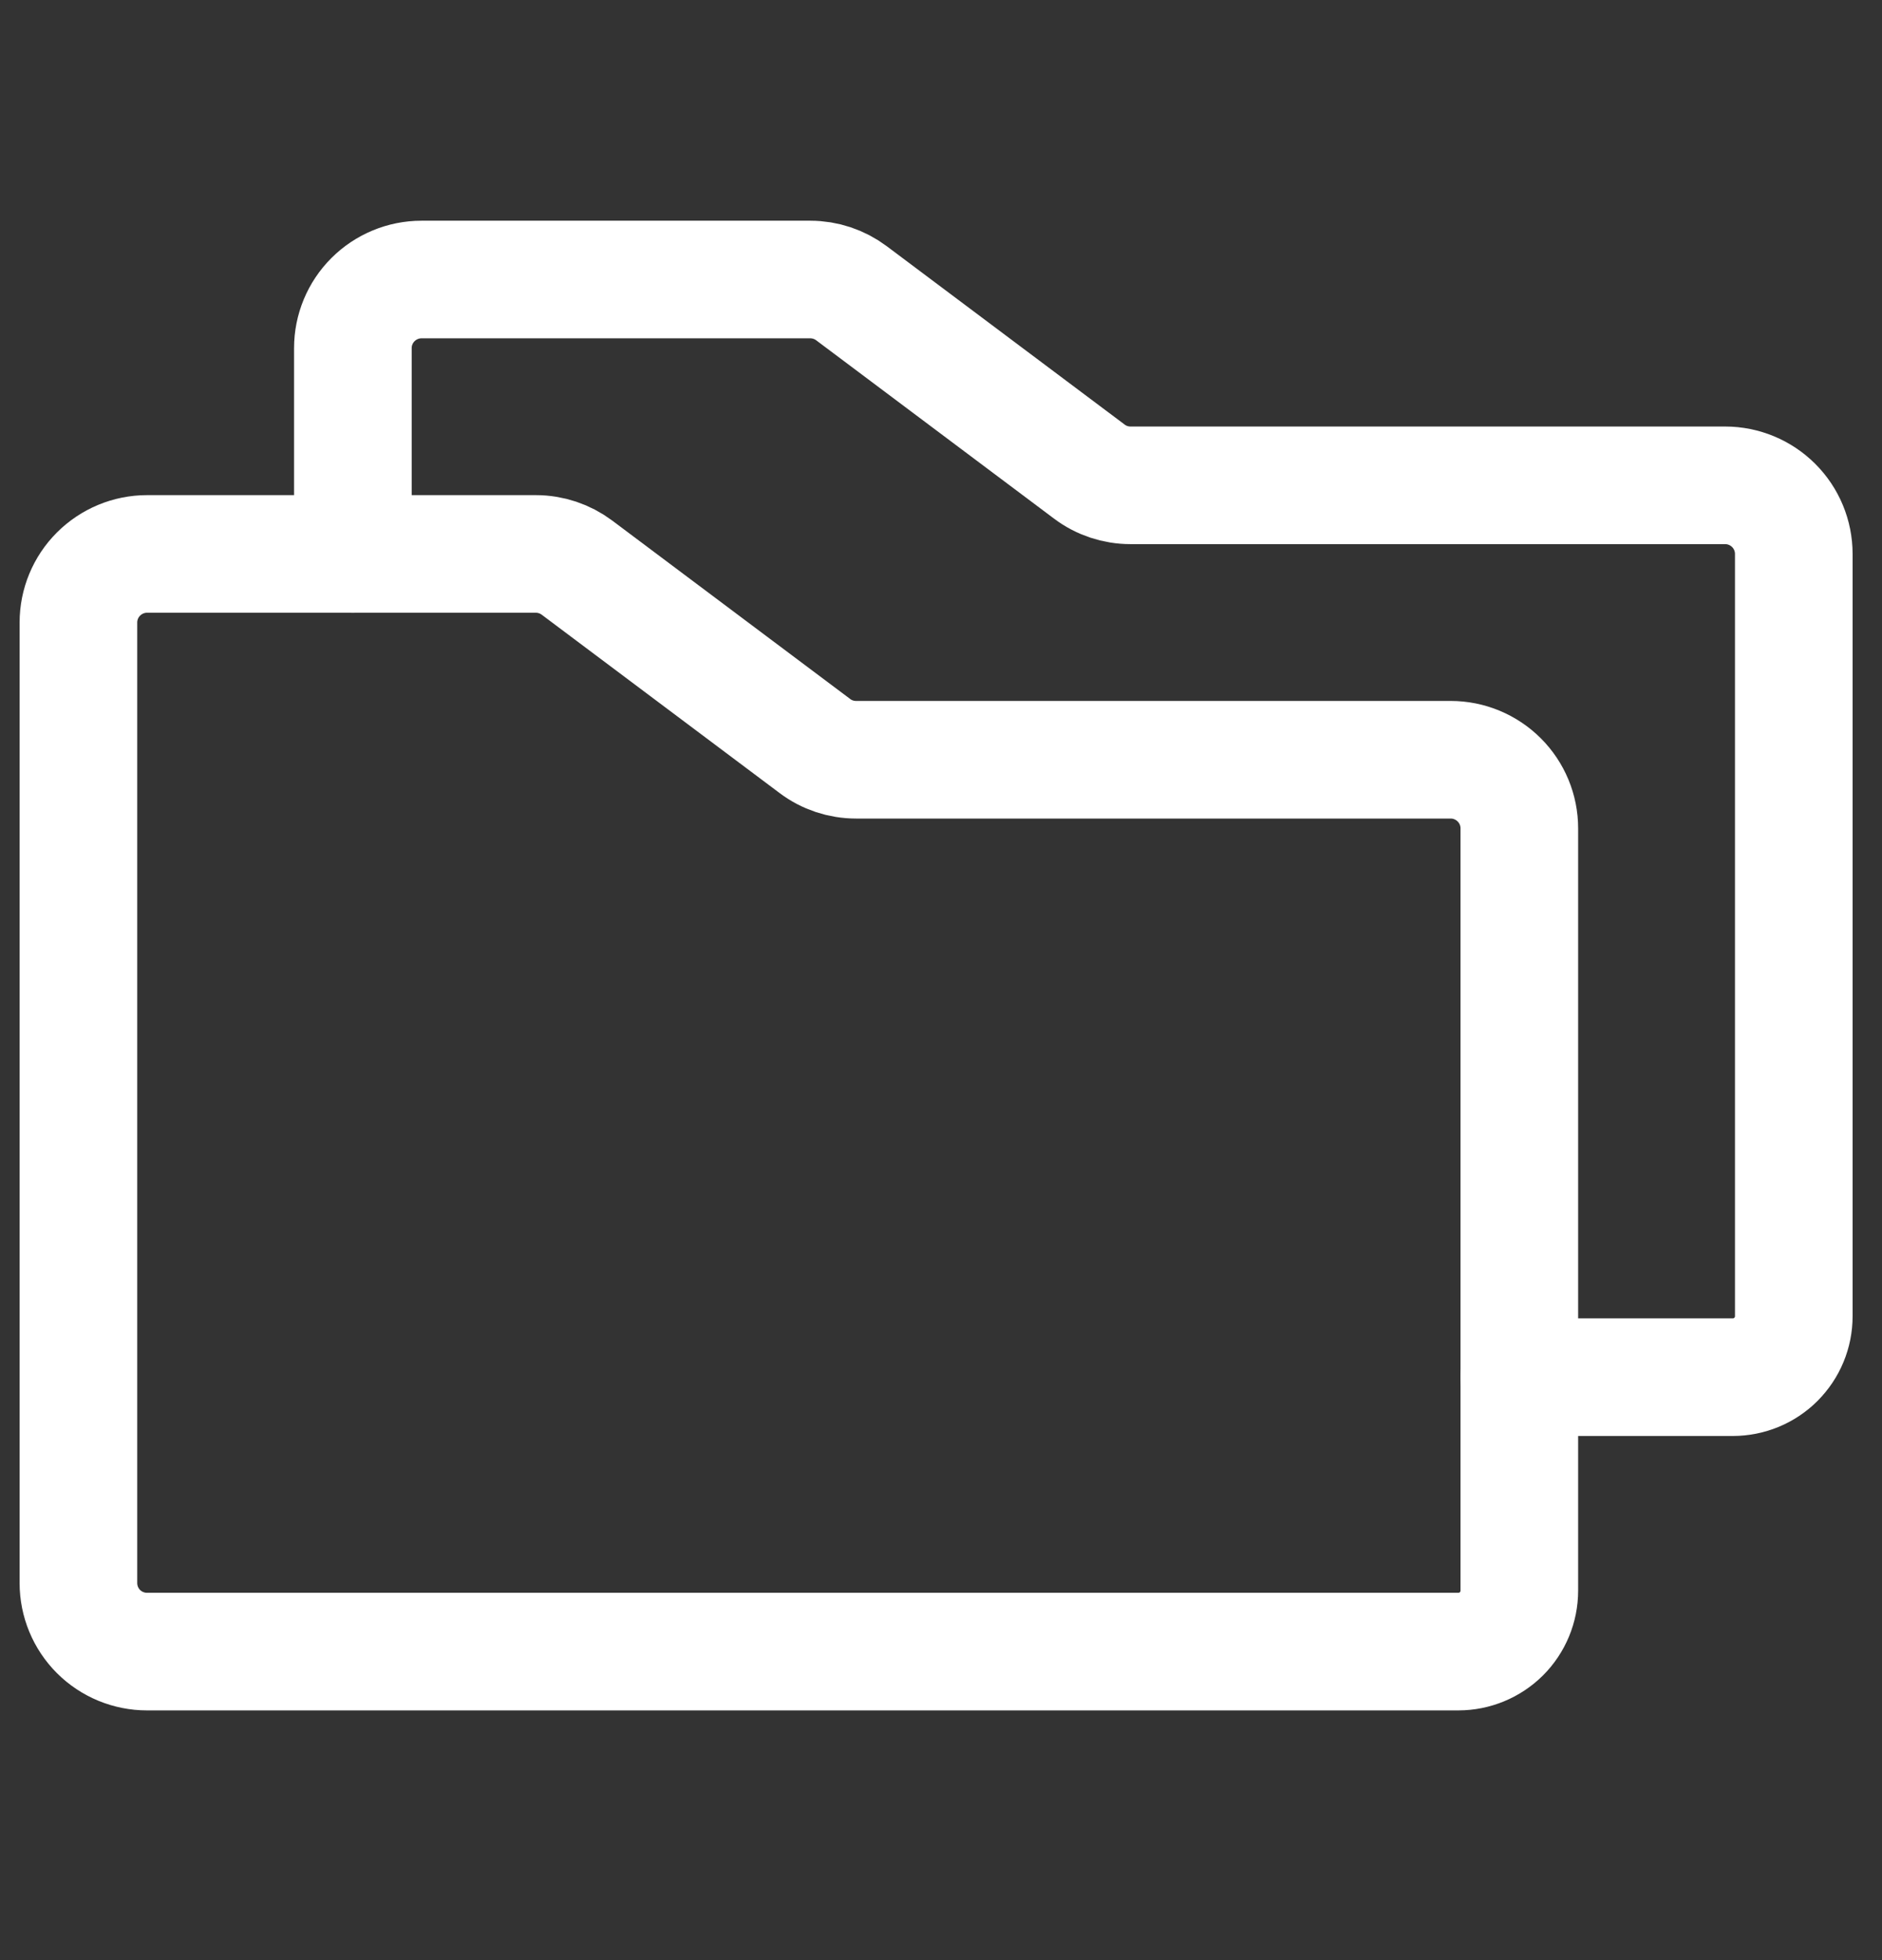
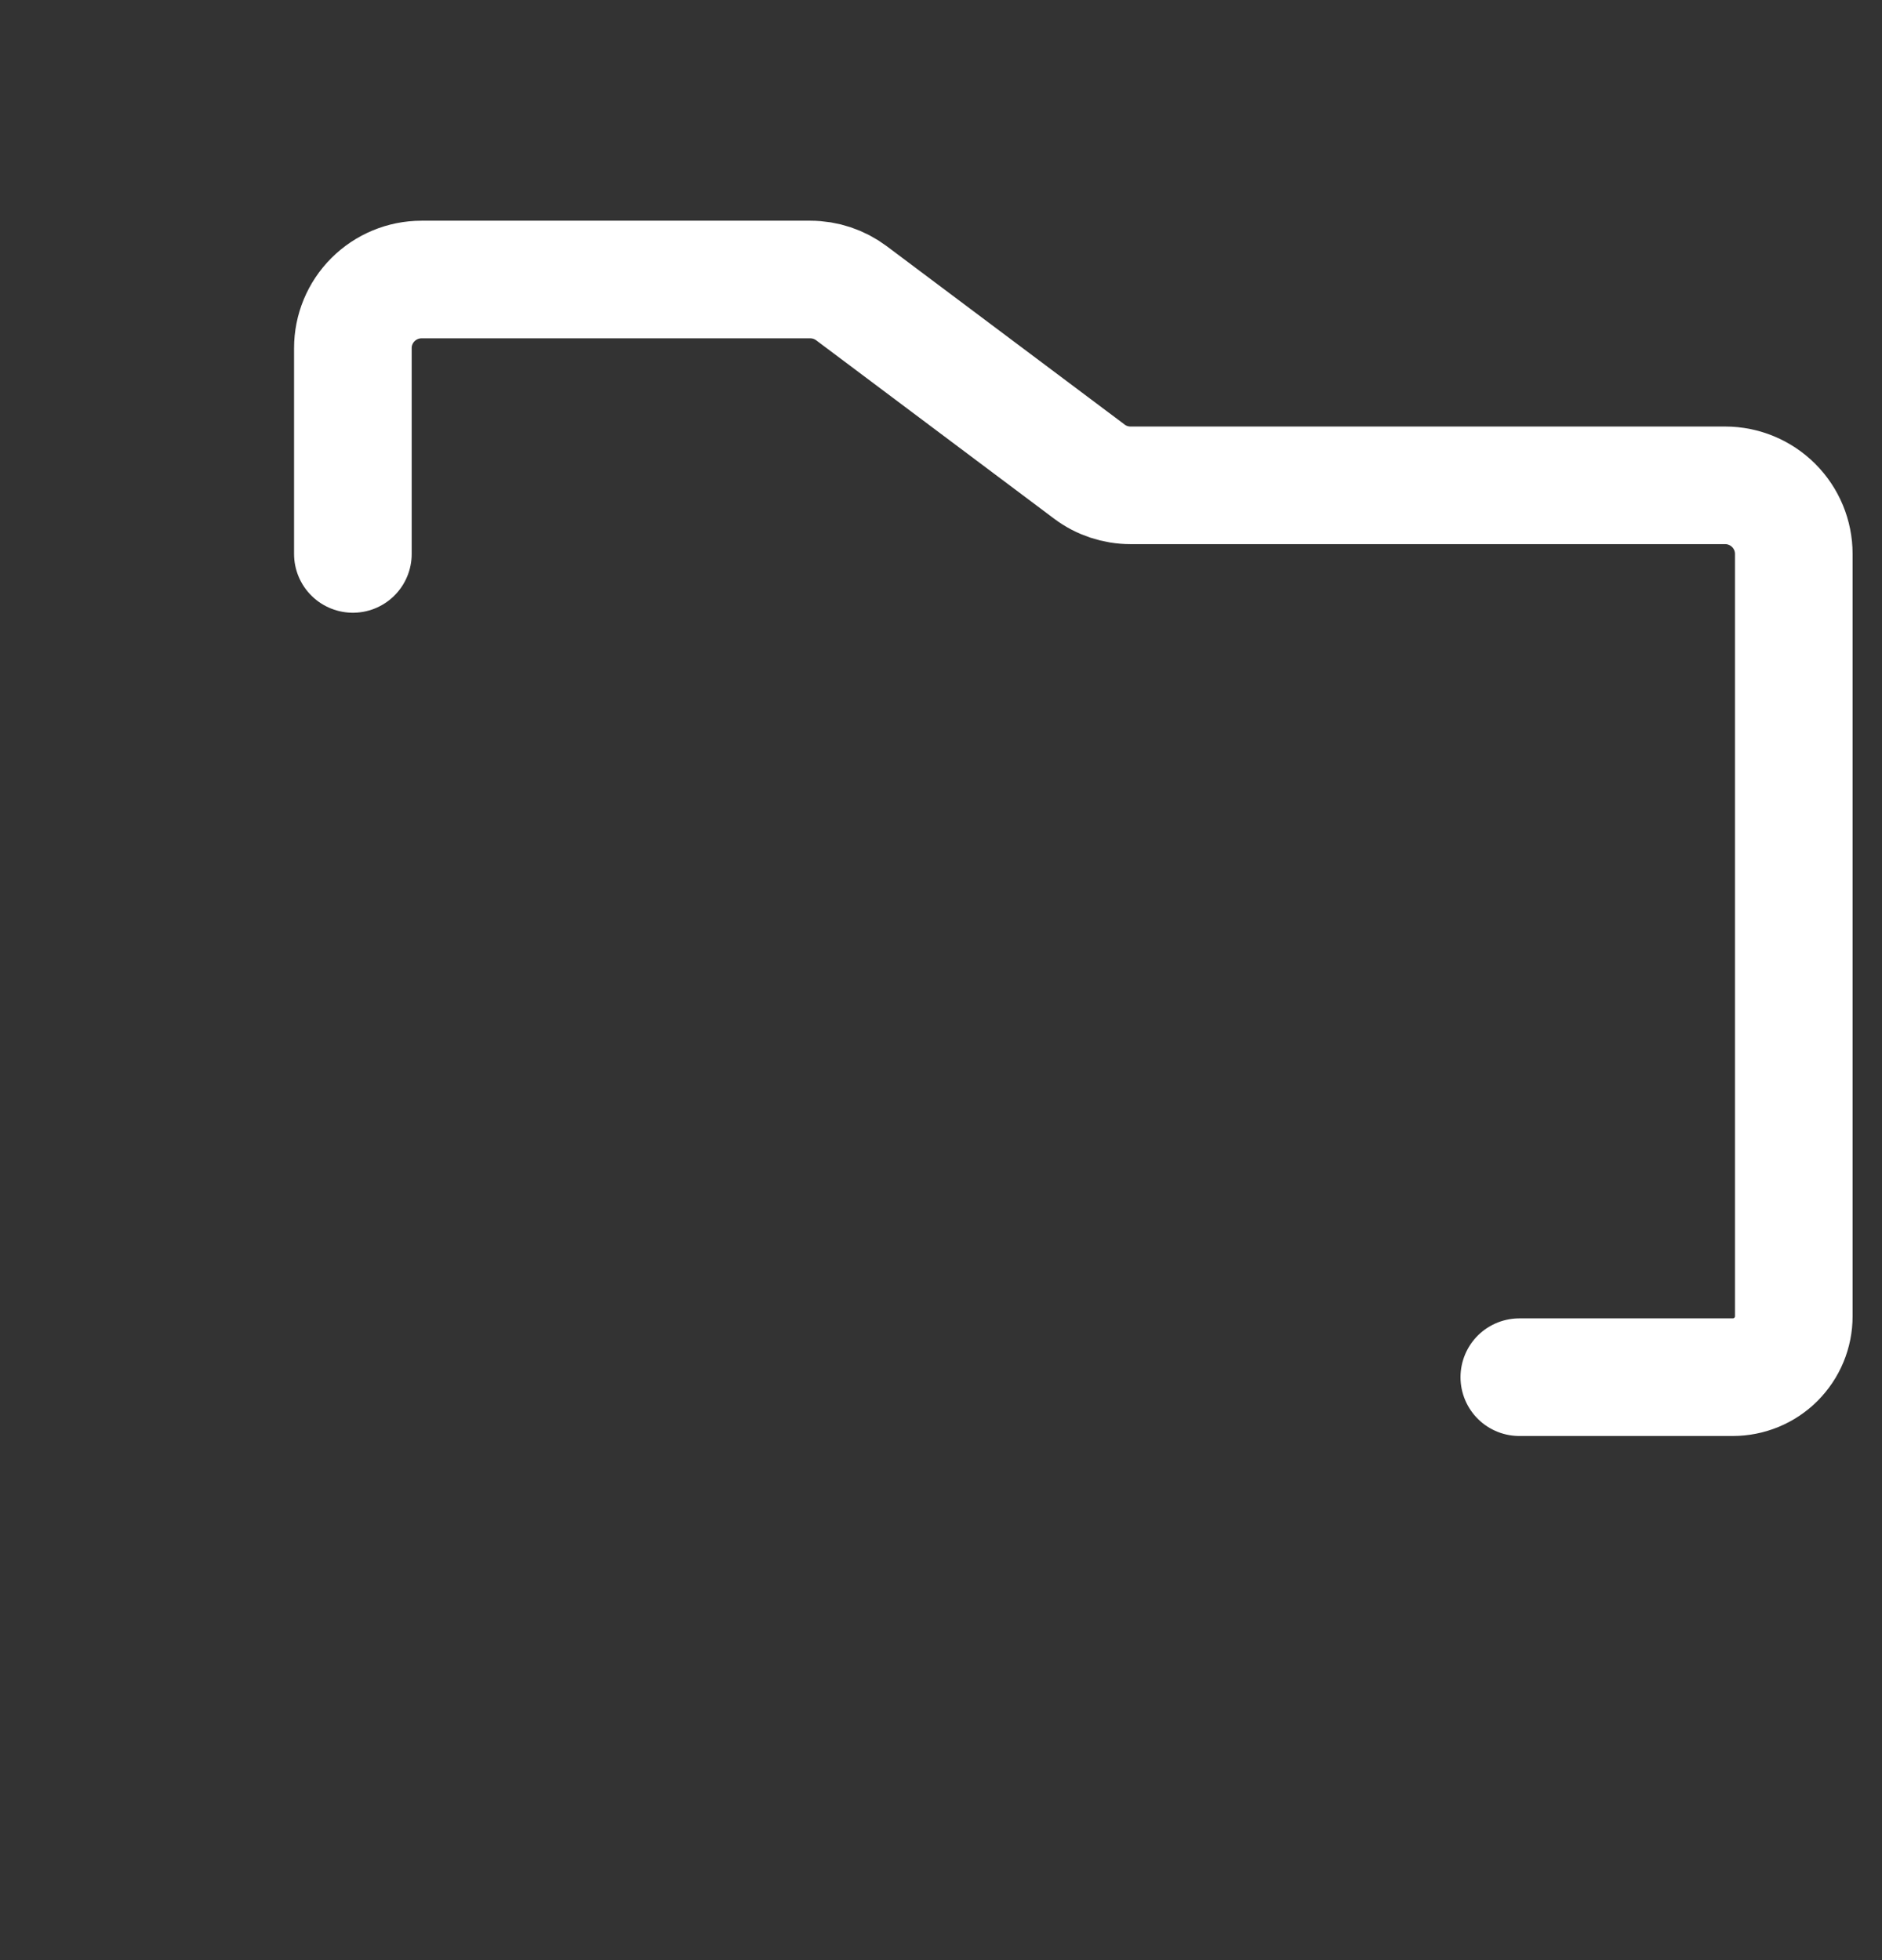
<svg xmlns="http://www.w3.org/2000/svg" width="24" height="25" viewBox="0 0 24 25" fill="none">
  <rect x="0" y="0" width="24" height="25" fill="#333333" stroke="none" />
-   <path d="M19.375 10.565V20.288C19.375 20.494 19.293 20.692 19.147 20.838C19.001 20.983 18.803 21.065 18.597 21.065H1.875C1.643 21.065 1.42 20.973 1.256 20.809C1.092 20.645 1 20.422 1 20.19V7.94C1 7.708 1.092 7.486 1.256 7.322C1.42 7.158 1.643 7.065 1.875 7.065H6.833C7.023 7.065 7.207 7.127 7.358 7.24L10.392 9.515C10.543 9.629 10.727 9.69 10.917 9.69H18.5C18.732 9.69 18.955 9.783 19.119 9.947C19.283 10.111 19.375 10.333 19.375 10.565Z" stroke="#ffffff" stroke-width="1.5" stroke-linecap="round" stroke-linejoin="round" />
  <path d="M4.5 7.065V4.44C4.5 4.208 4.592 3.986 4.756 3.822C4.92 3.658 5.143 3.565 5.375 3.565H10.333C10.523 3.565 10.707 3.627 10.858 3.74L13.892 6.015C14.043 6.129 14.227 6.19 14.417 6.19H22C22.232 6.19 22.455 6.283 22.619 6.447C22.783 6.611 22.875 6.833 22.875 7.065V16.788C22.875 16.89 22.855 16.991 22.816 17.085C22.777 17.18 22.719 17.265 22.647 17.338C22.575 17.41 22.489 17.467 22.395 17.506C22.3 17.545 22.199 17.565 22.097 17.565H19.375" stroke="#ffffff" stroke-width="1.5" stroke-linecap="round" stroke-linejoin="round" />
</svg>